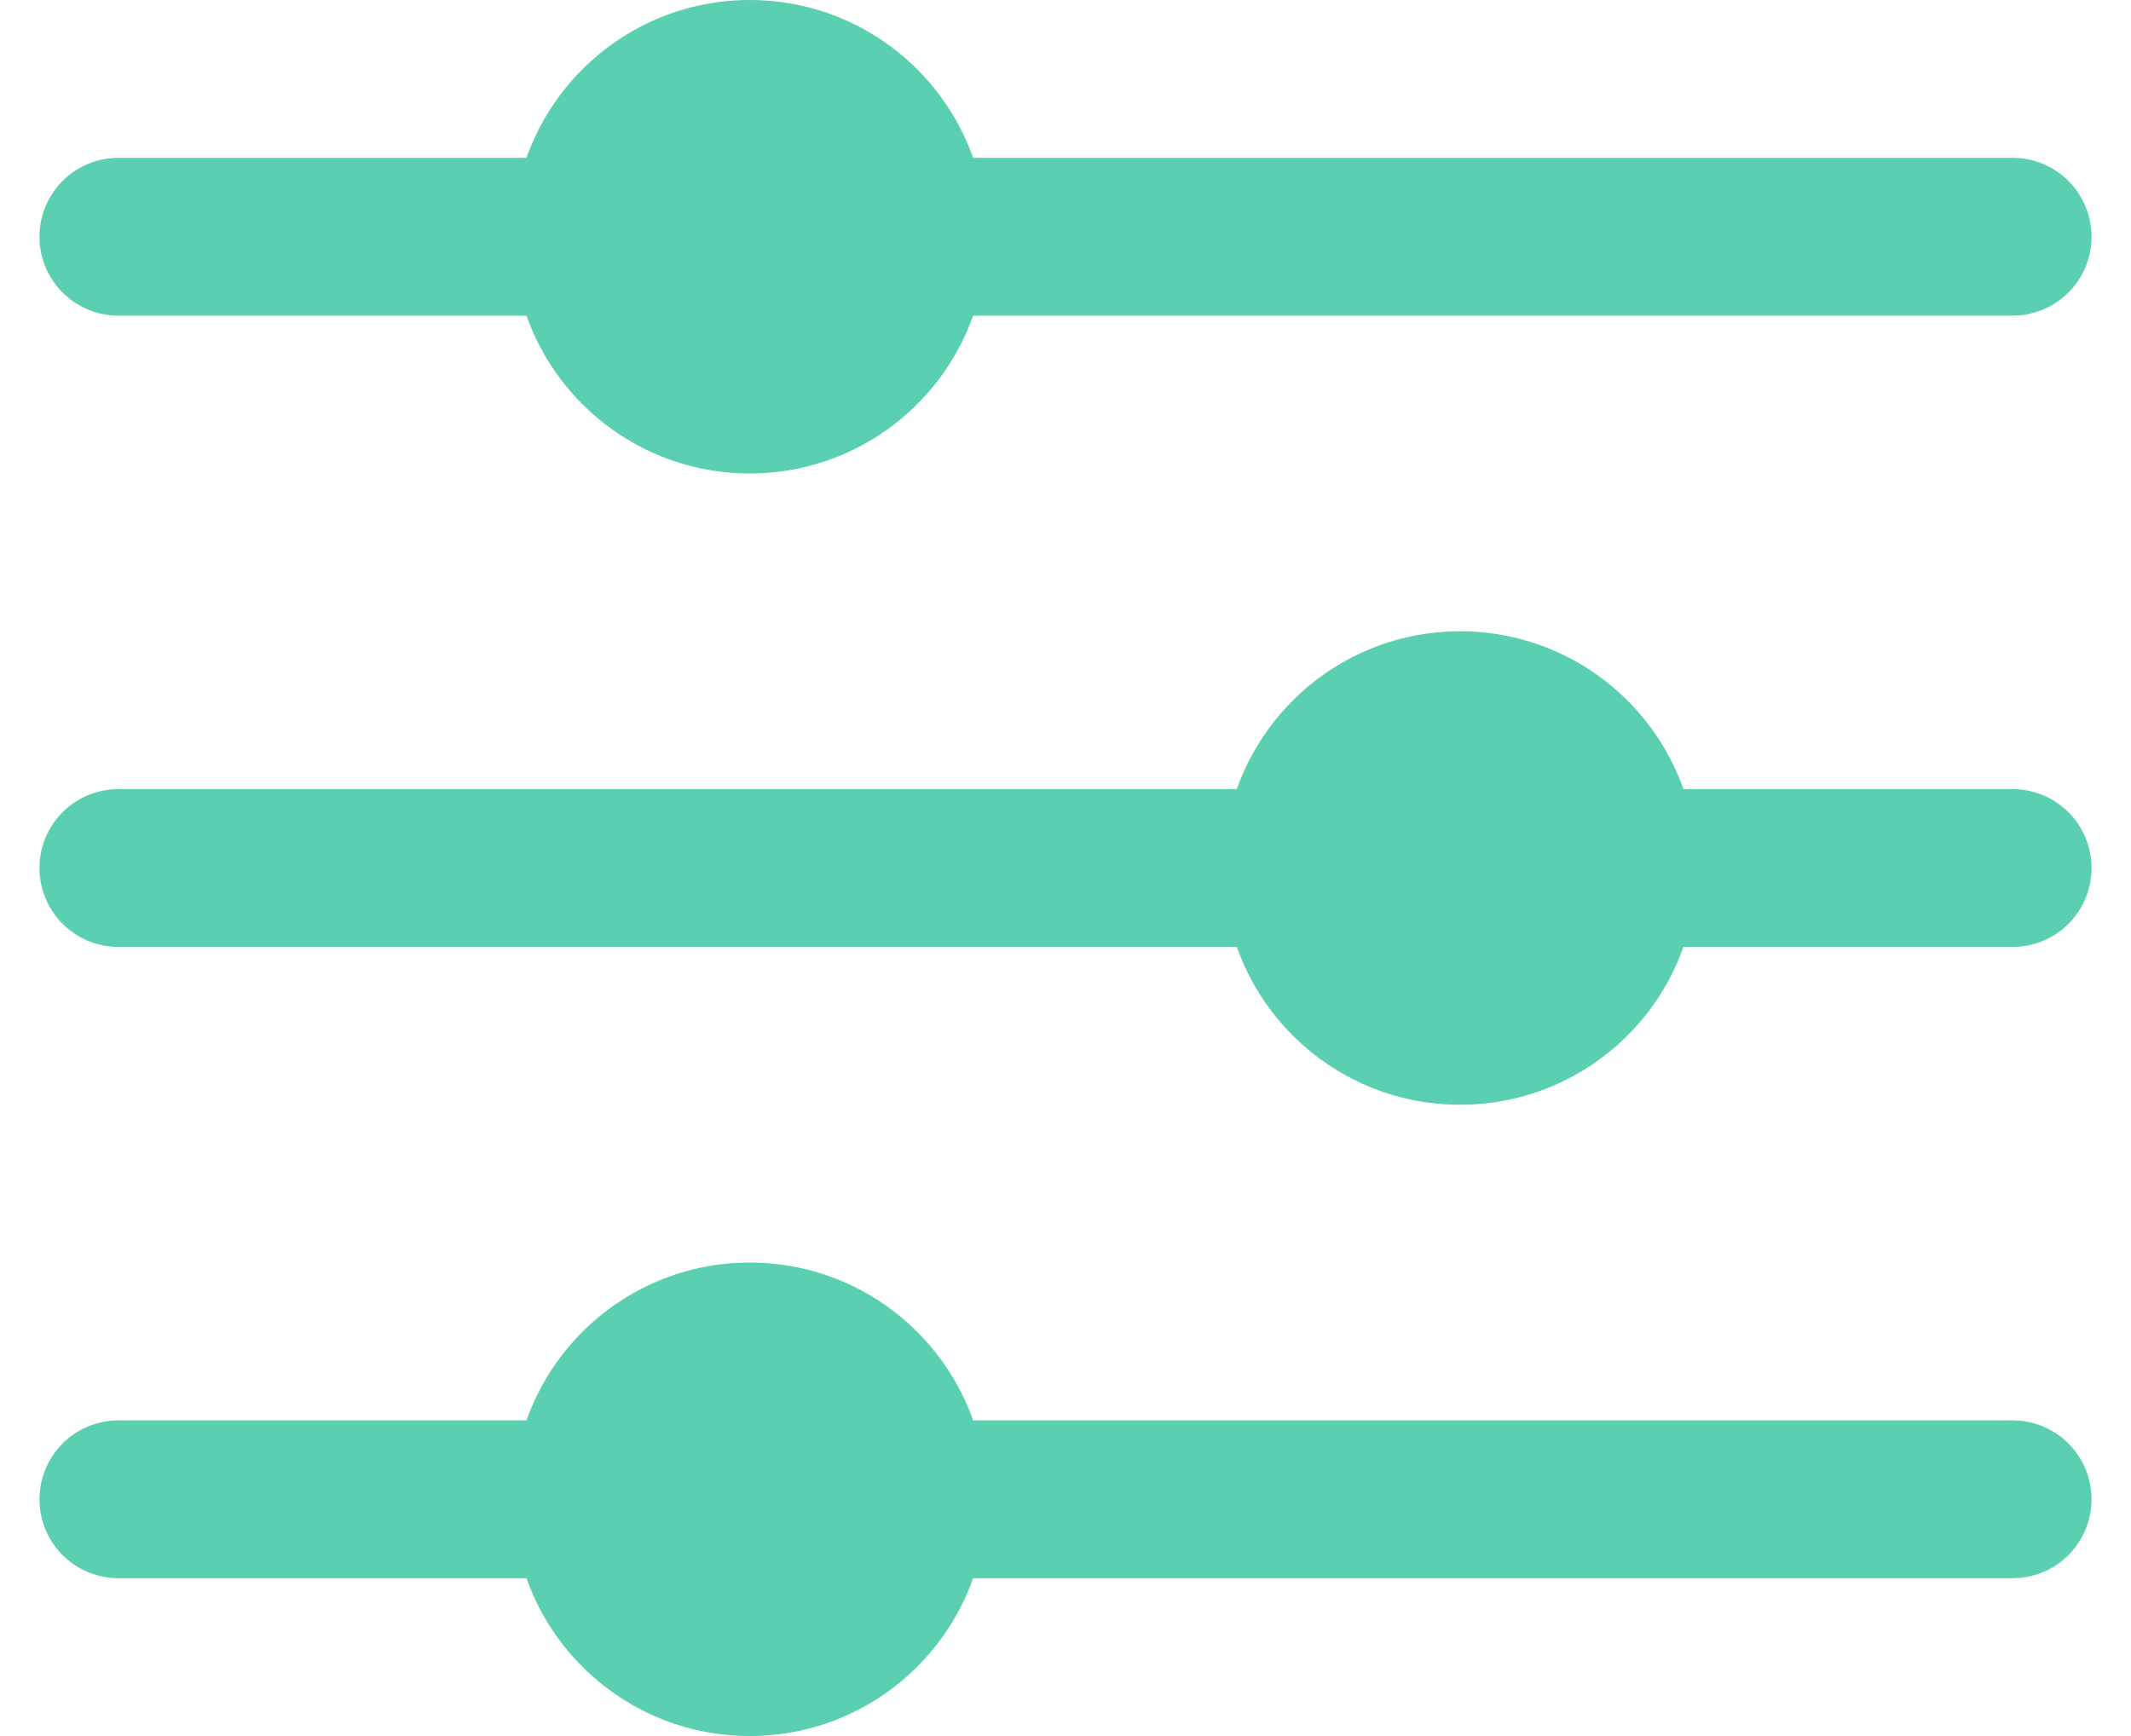
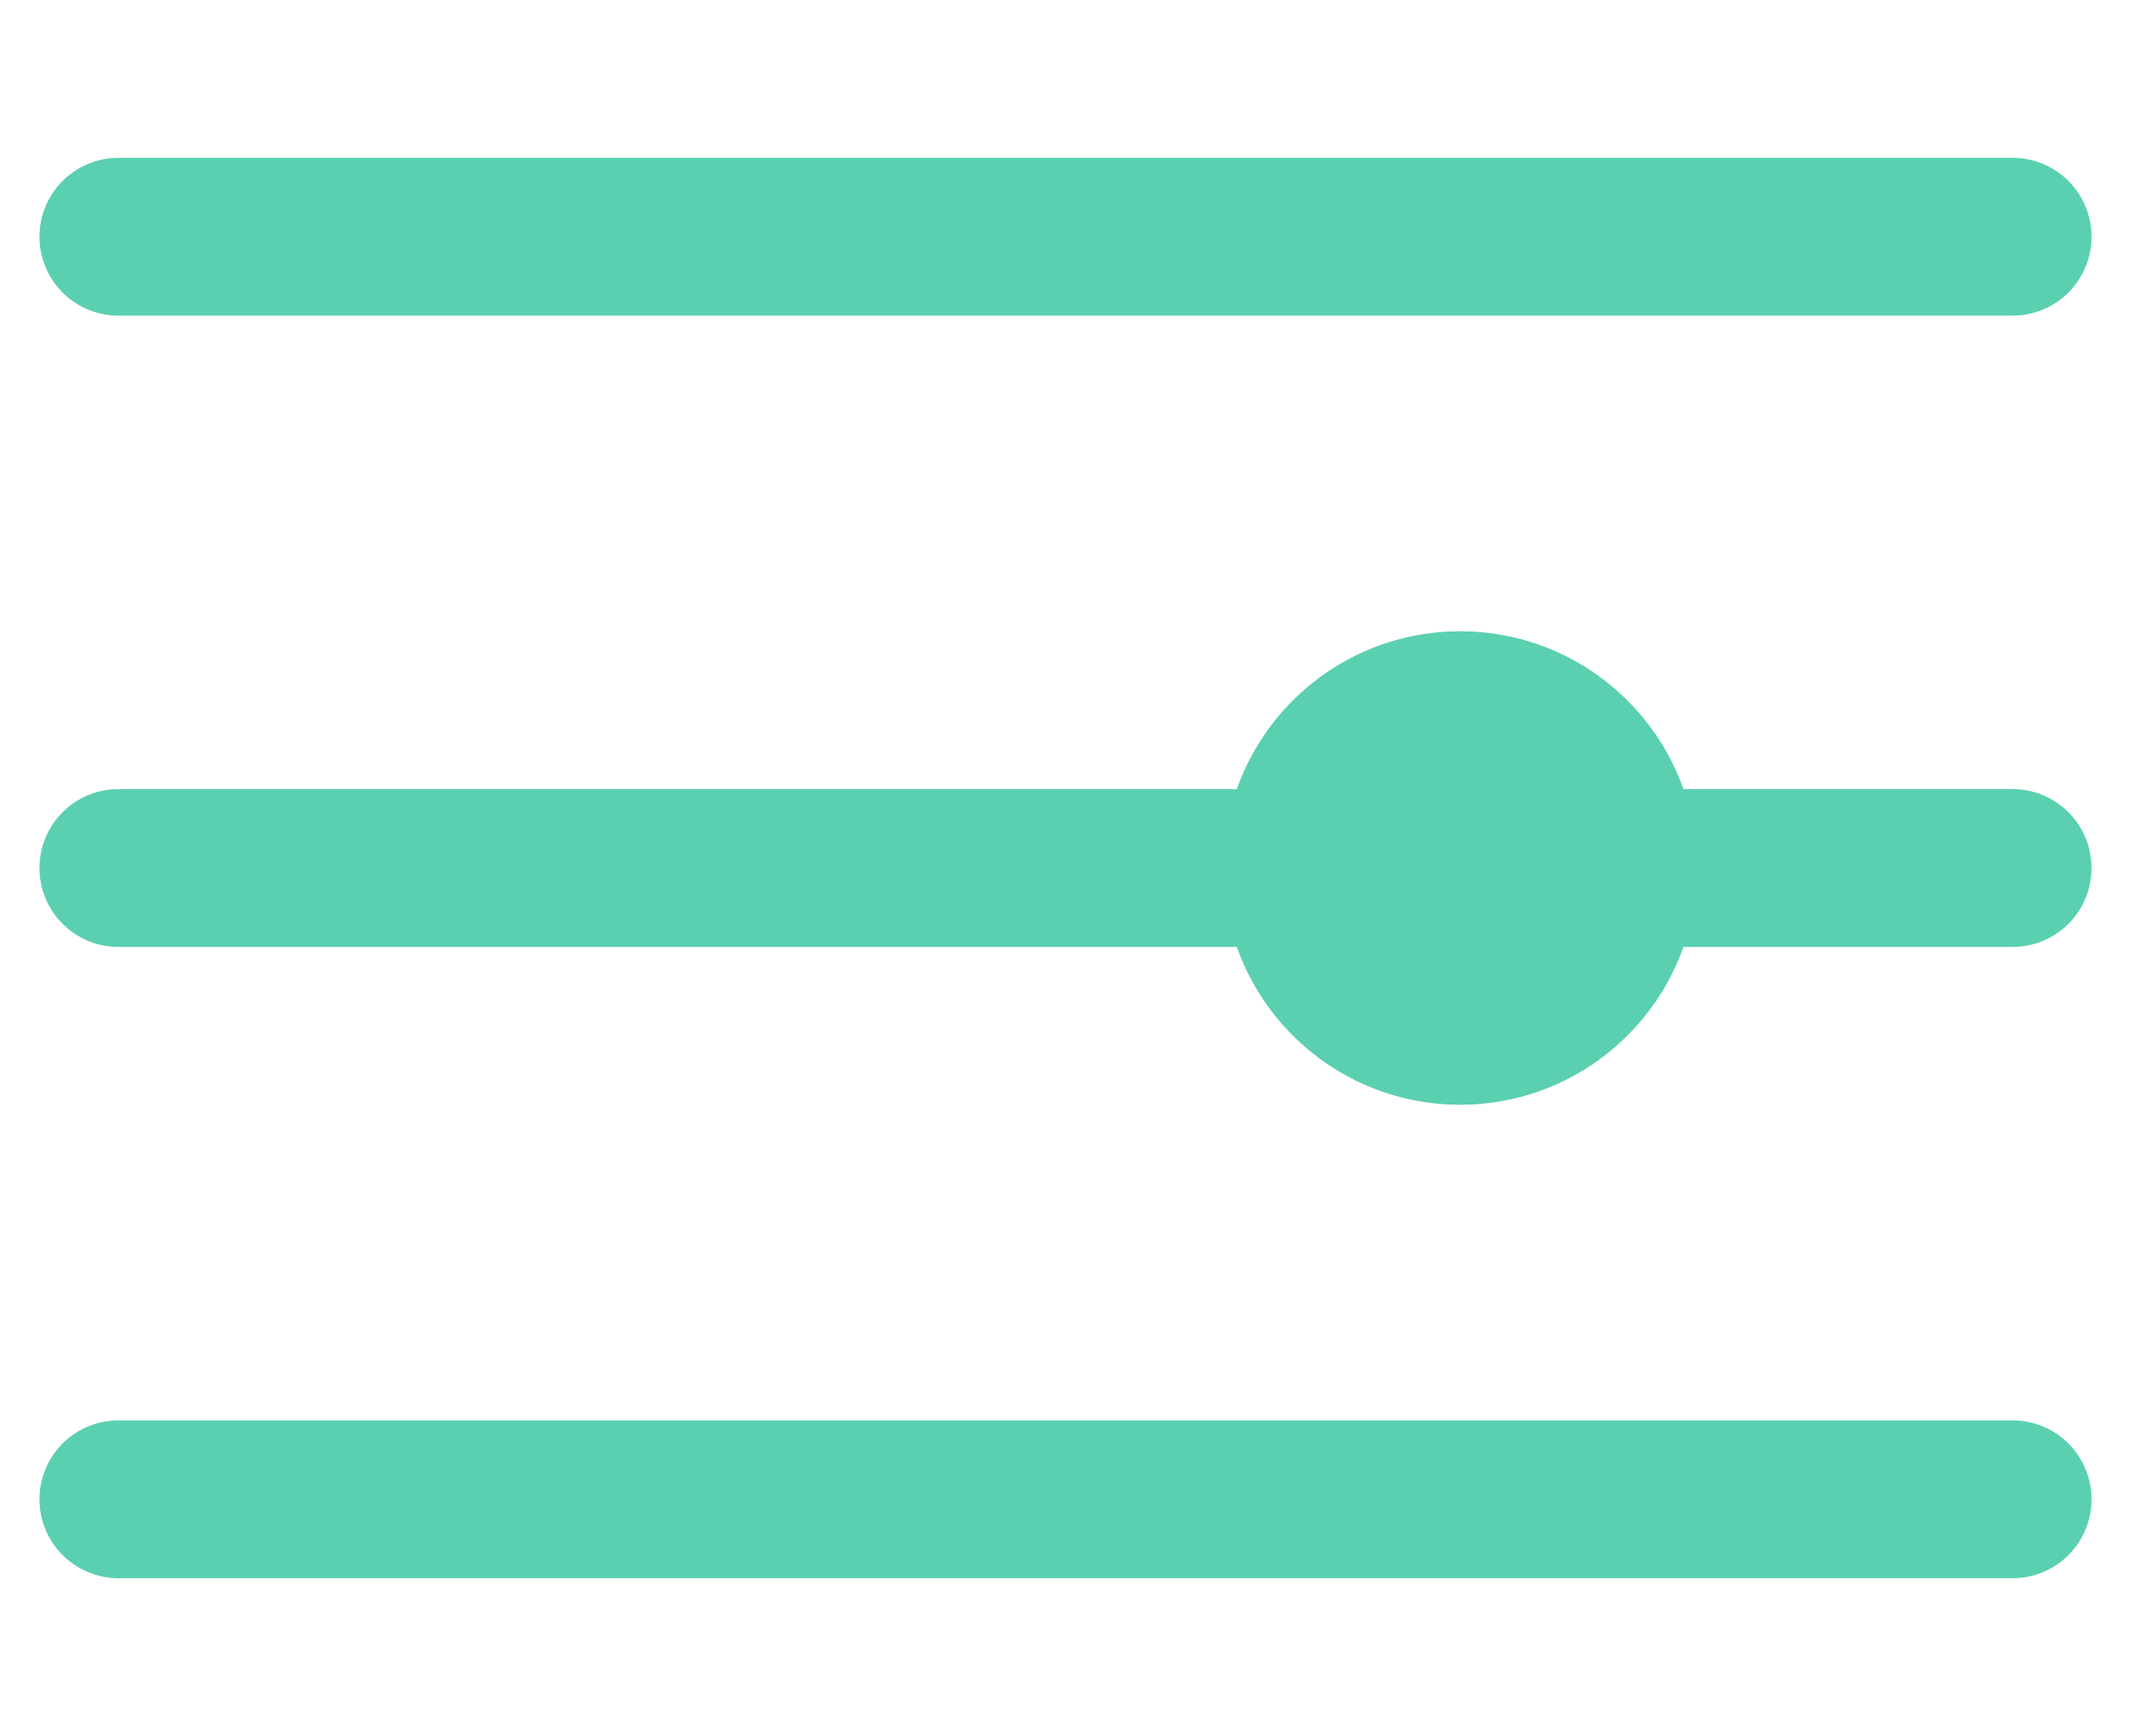
<svg xmlns="http://www.w3.org/2000/svg" width="27" height="22" viewBox="0 0 27 22" fill="none">
  <path d="M1.5 3H25.5" stroke="#5AD0B0" stroke-width="2" stroke-linecap="round" stroke-linejoin="round" />
-   <circle cx="9.5" cy="3" r="3" fill="#5AD0B0" />
  <path d="M1.5 11H25.5" stroke="#5AD0B0" stroke-width="2" stroke-linecap="round" stroke-linejoin="round" />
  <circle cx="18.5" cy="11" r="3" fill="#5AD0B0" />
  <path d="M1.5 19H25.5" stroke="#5AD0B0" stroke-width="2" stroke-linecap="round" stroke-linejoin="round" />
-   <circle cx="9.5" cy="19" r="3" fill="#5AD0B0" />
</svg>